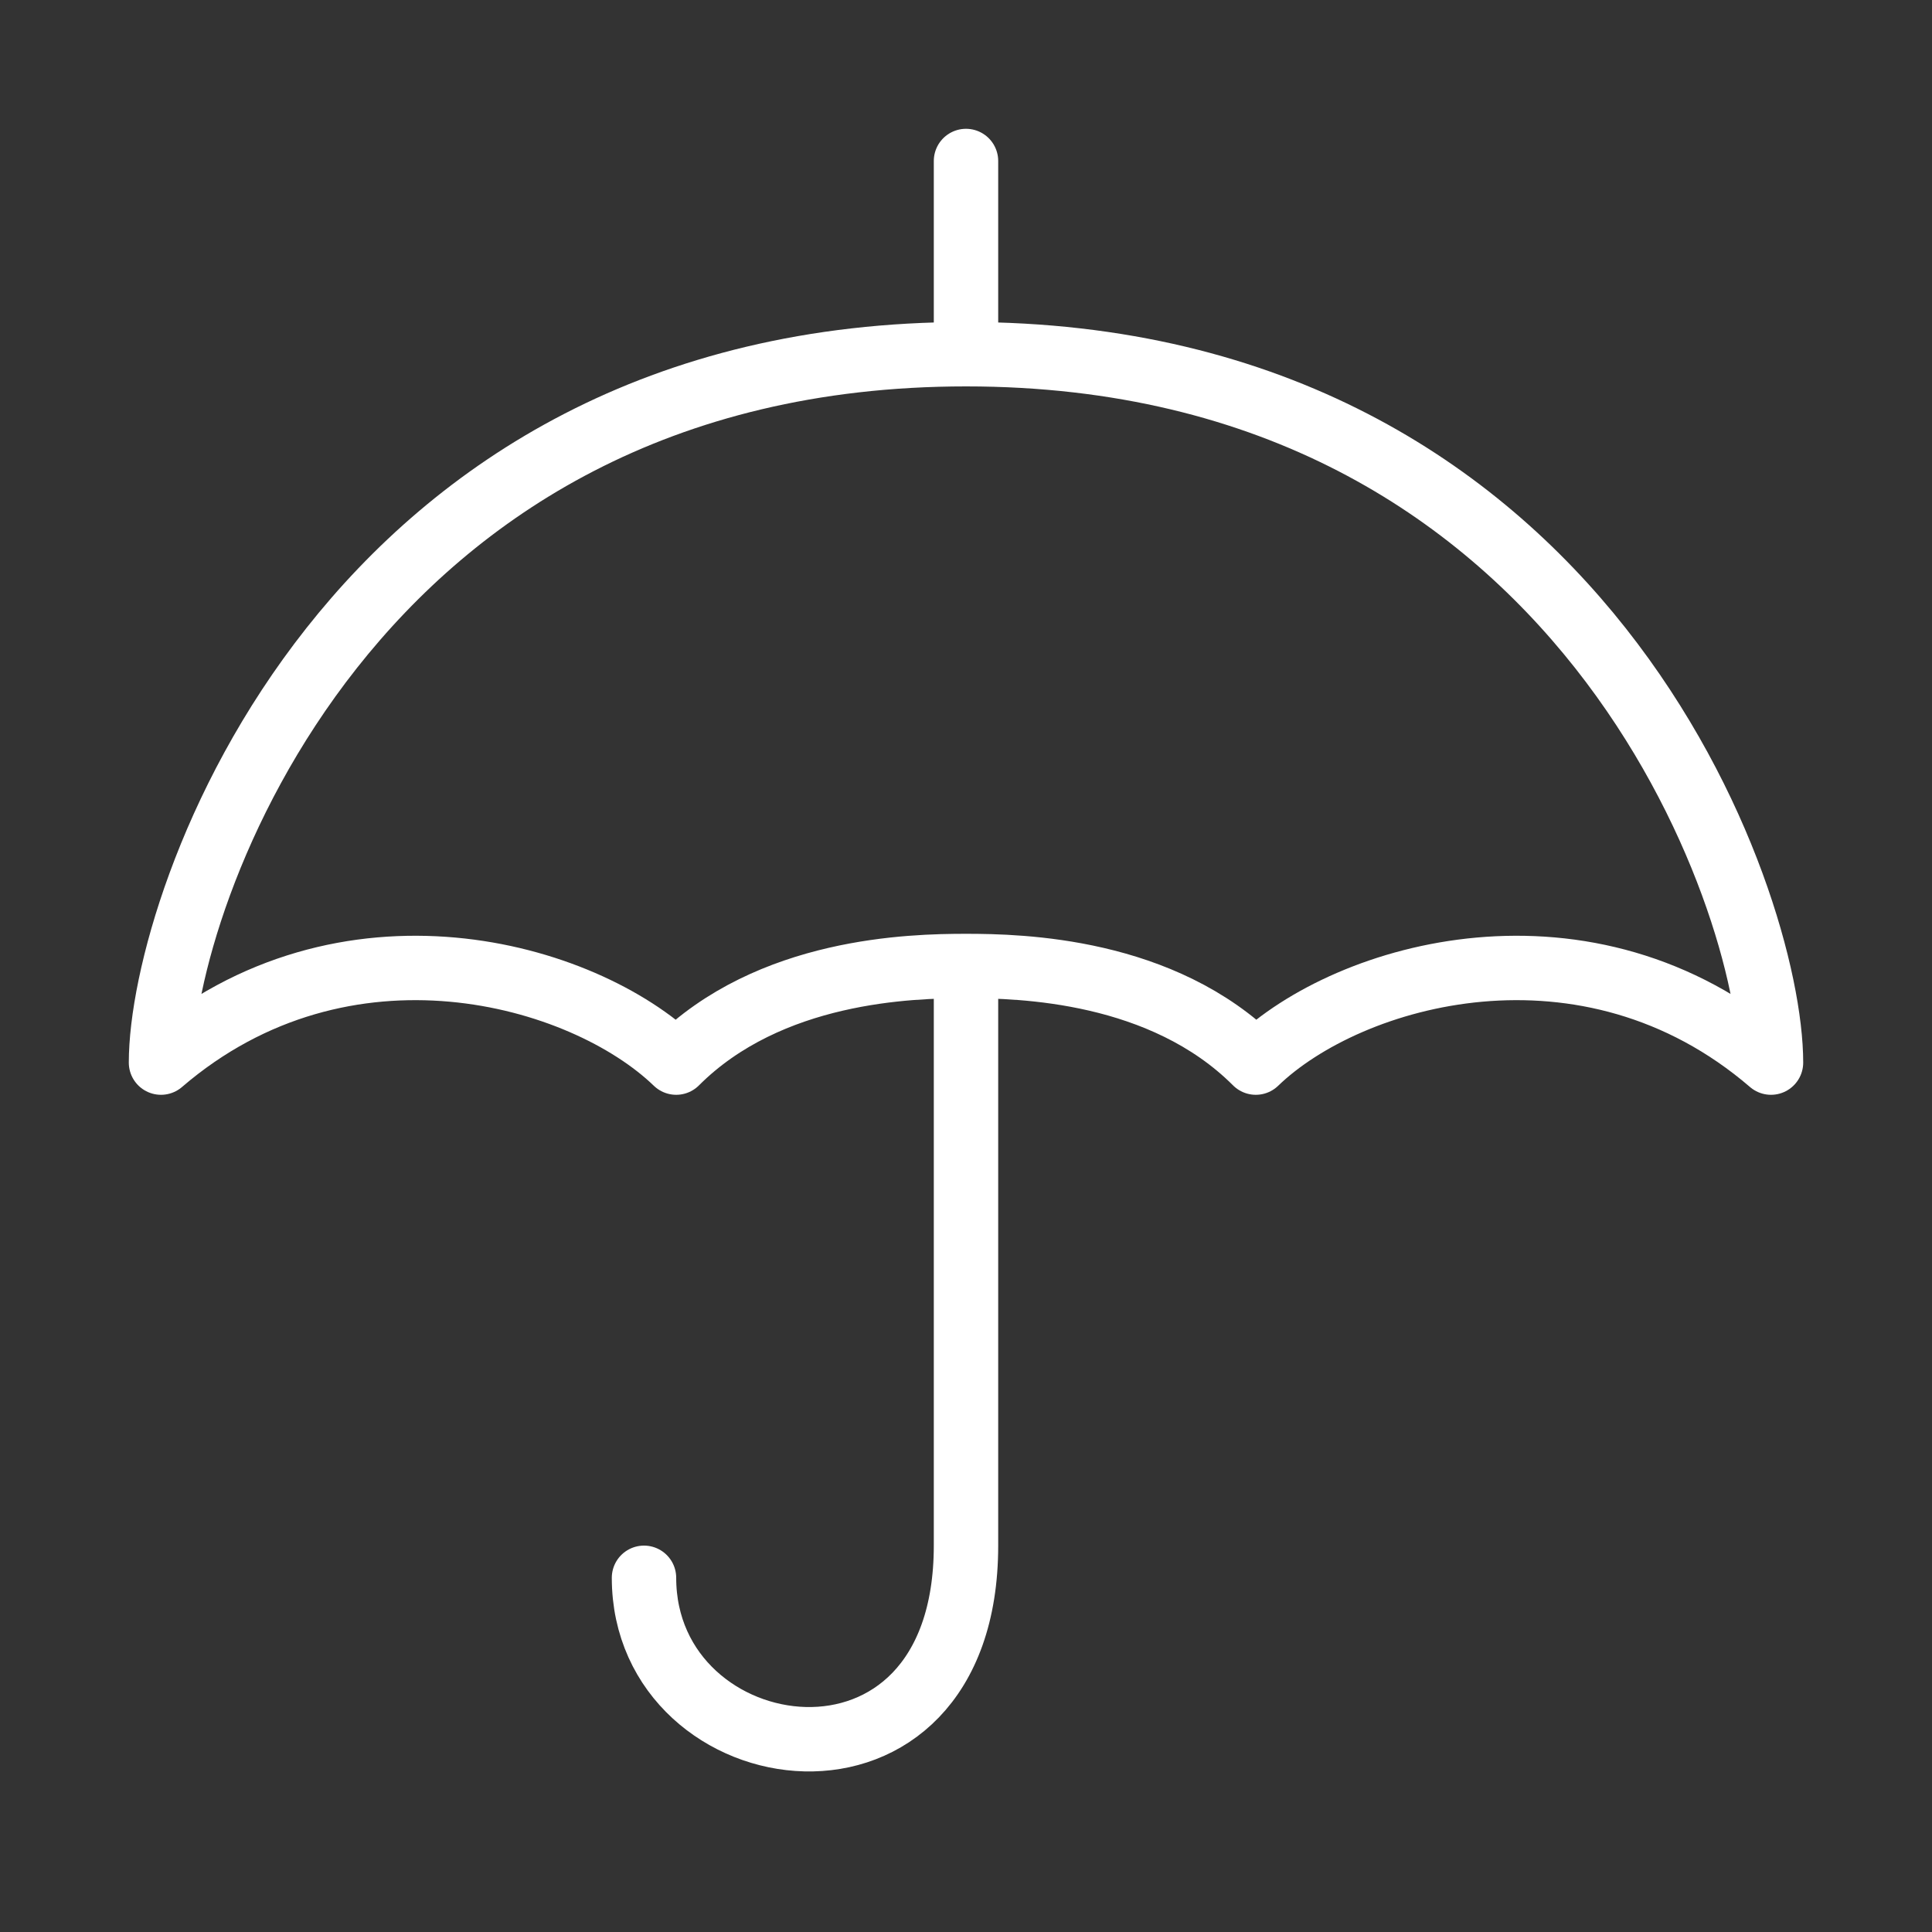
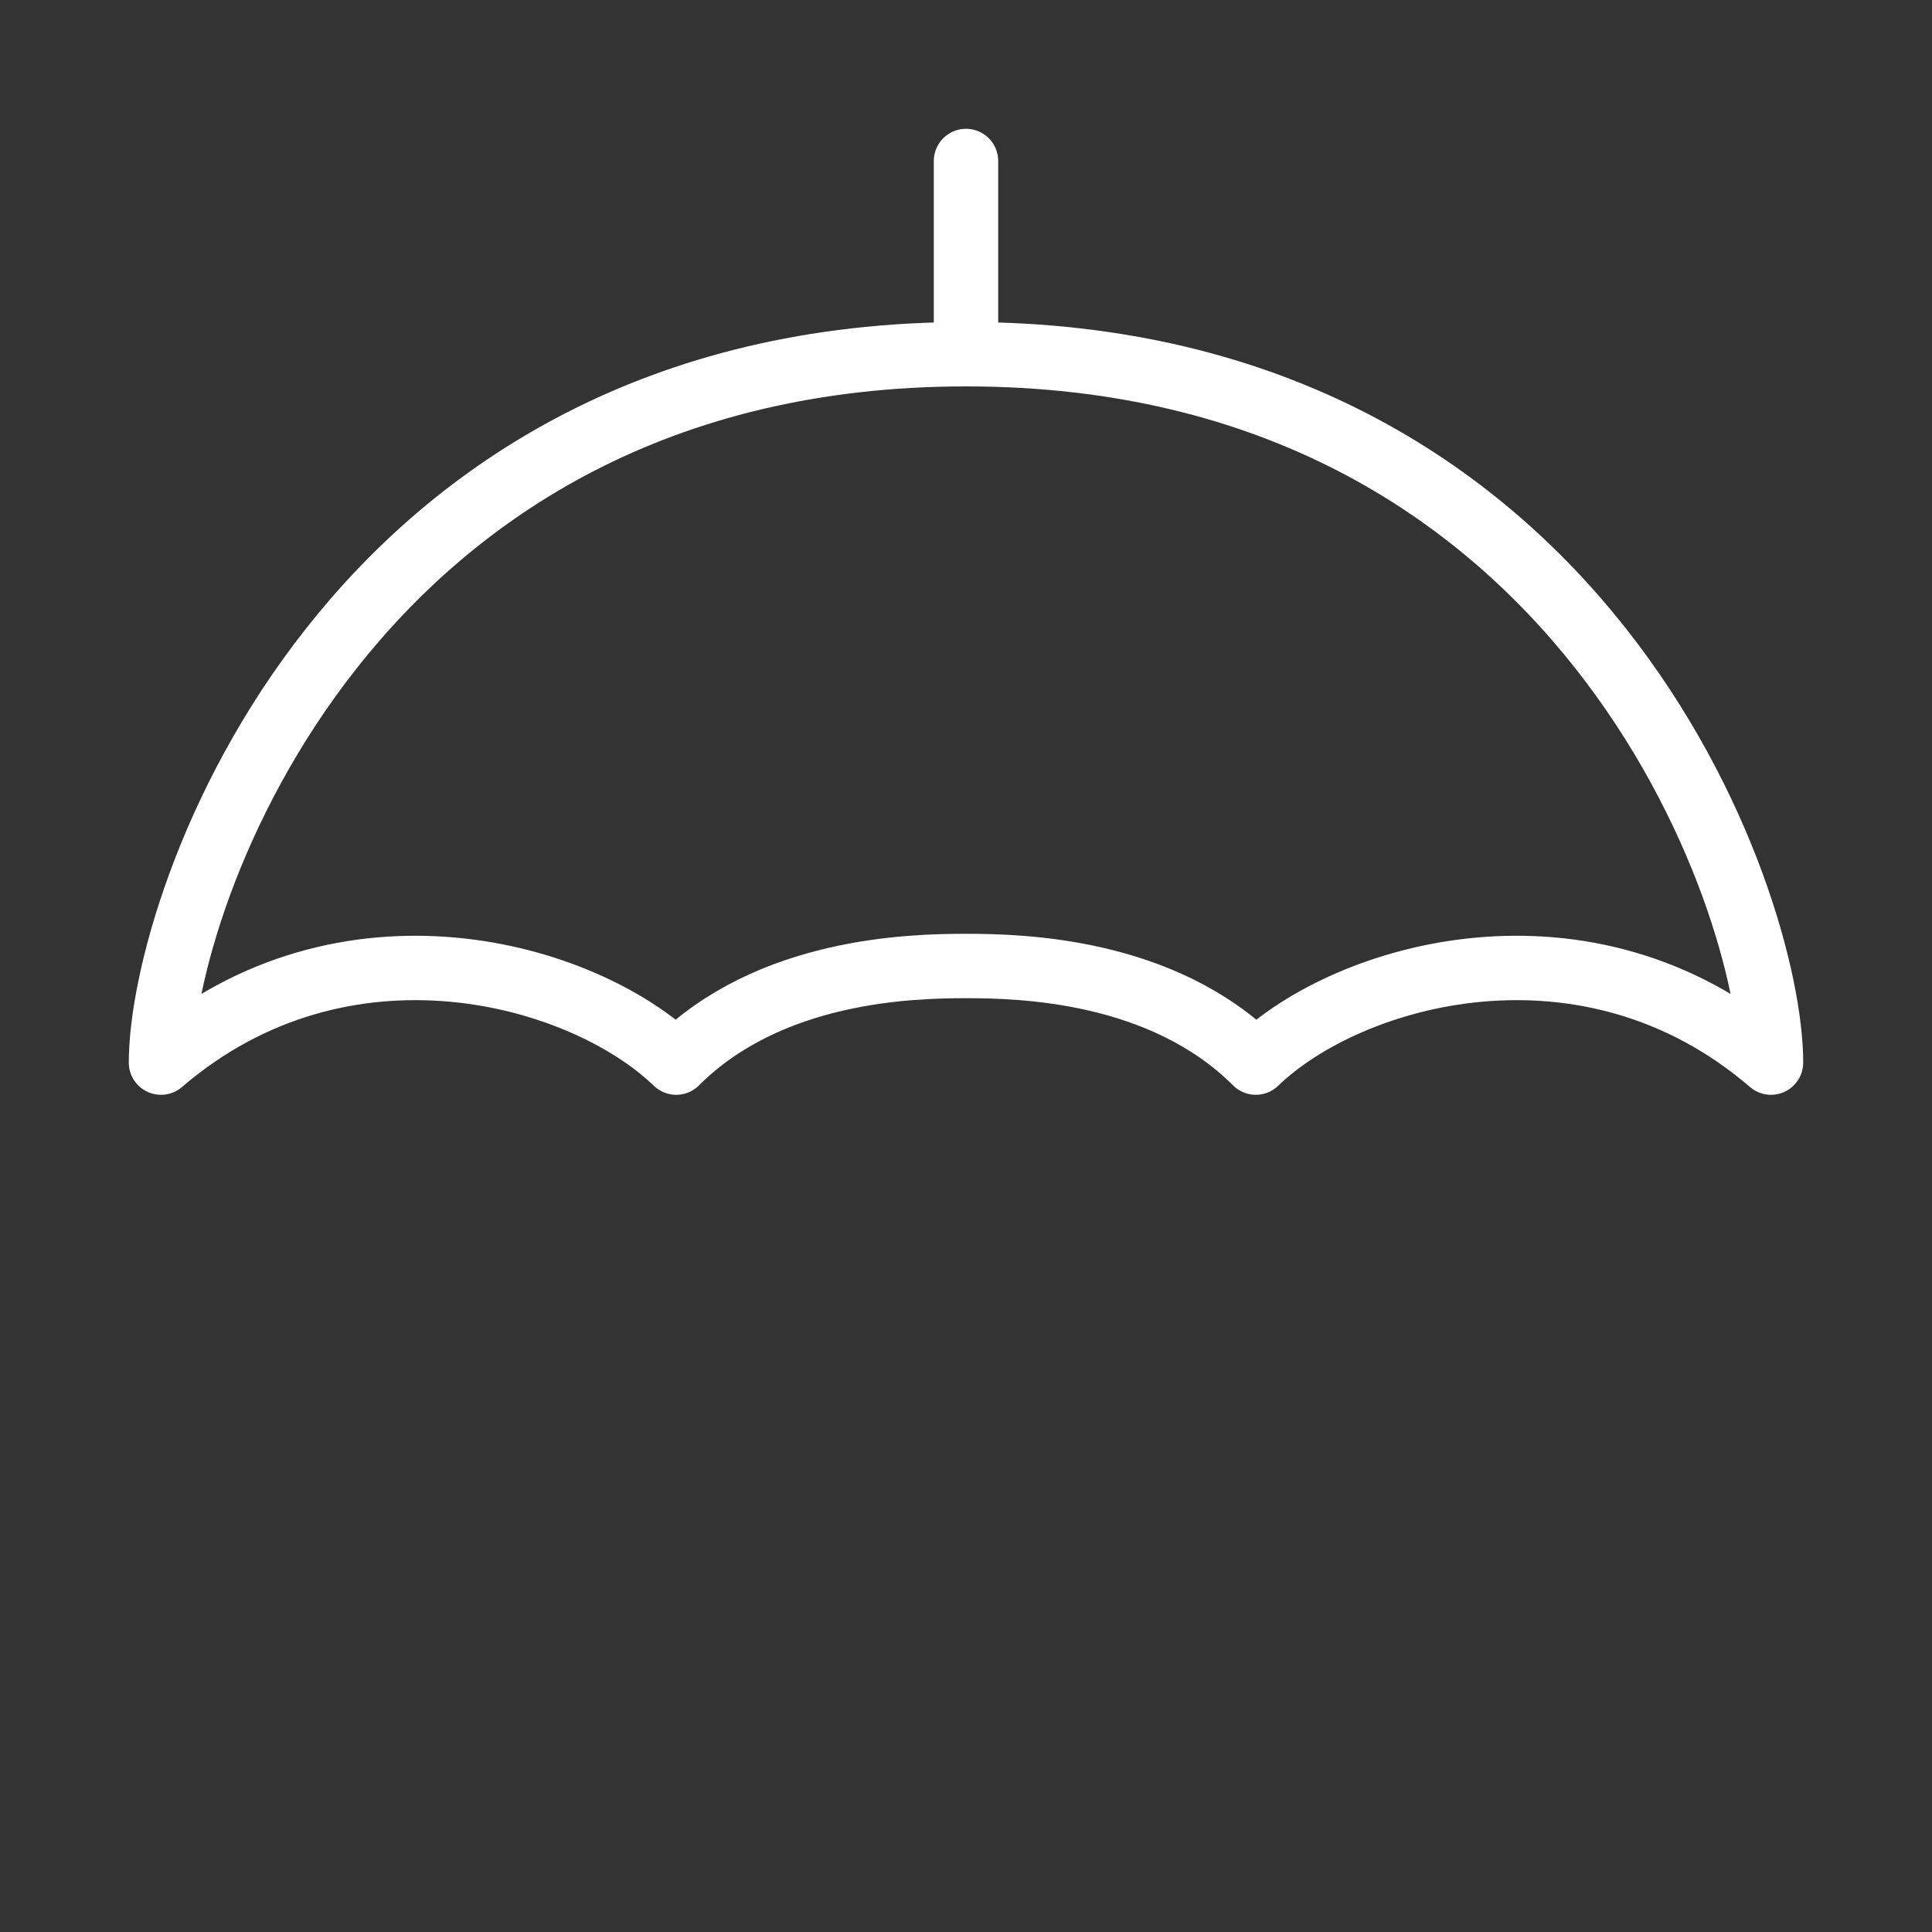
<svg xmlns="http://www.w3.org/2000/svg" width="60" height="60" viewBox="0 0 60 60" fill="none">
  <rect x="0" y="0" width="60" height="60" fill="#333333" stroke="none" />
-   <path d="M30 31C30 31 30 43.8 30 48C30 56.6 20 55.1 20 49" stroke="white" stroke-width="2" stroke-miterlimit="10" stroke-linecap="round" stroke-linejoin="round" />
-   <path d="M30 30C31.7 30 36.1 30.1 39 33C41.9 30.2 49.3 28.1 55 33C55 28 49.2 11 30 11C10.8 11 5 28 5 33C10.7 28.1 18.1 30.2 21 33C23.9 30.1 28.3 30 30 30Z" stroke="white" stroke-width="2" stroke-miterlimit="10" stroke-linecap="round" stroke-linejoin="round" />
+   <path d="M30 30C31.7 30 36.1 30.1 39 33C41.9 30.2 49.3 28.1 55 33C55 28 49.2 11 30 11C10.8 11 5 28 5 33C10.7 28.1 18.1 30.2 21 33C23.9 30.1 28.3 30 30 30" stroke="white" stroke-width="2" stroke-miterlimit="10" stroke-linecap="round" stroke-linejoin="round" />
  <path d="M30 10V5" stroke="white" stroke-width="2" stroke-miterlimit="10" stroke-linecap="round" stroke-linejoin="round" />
</svg>